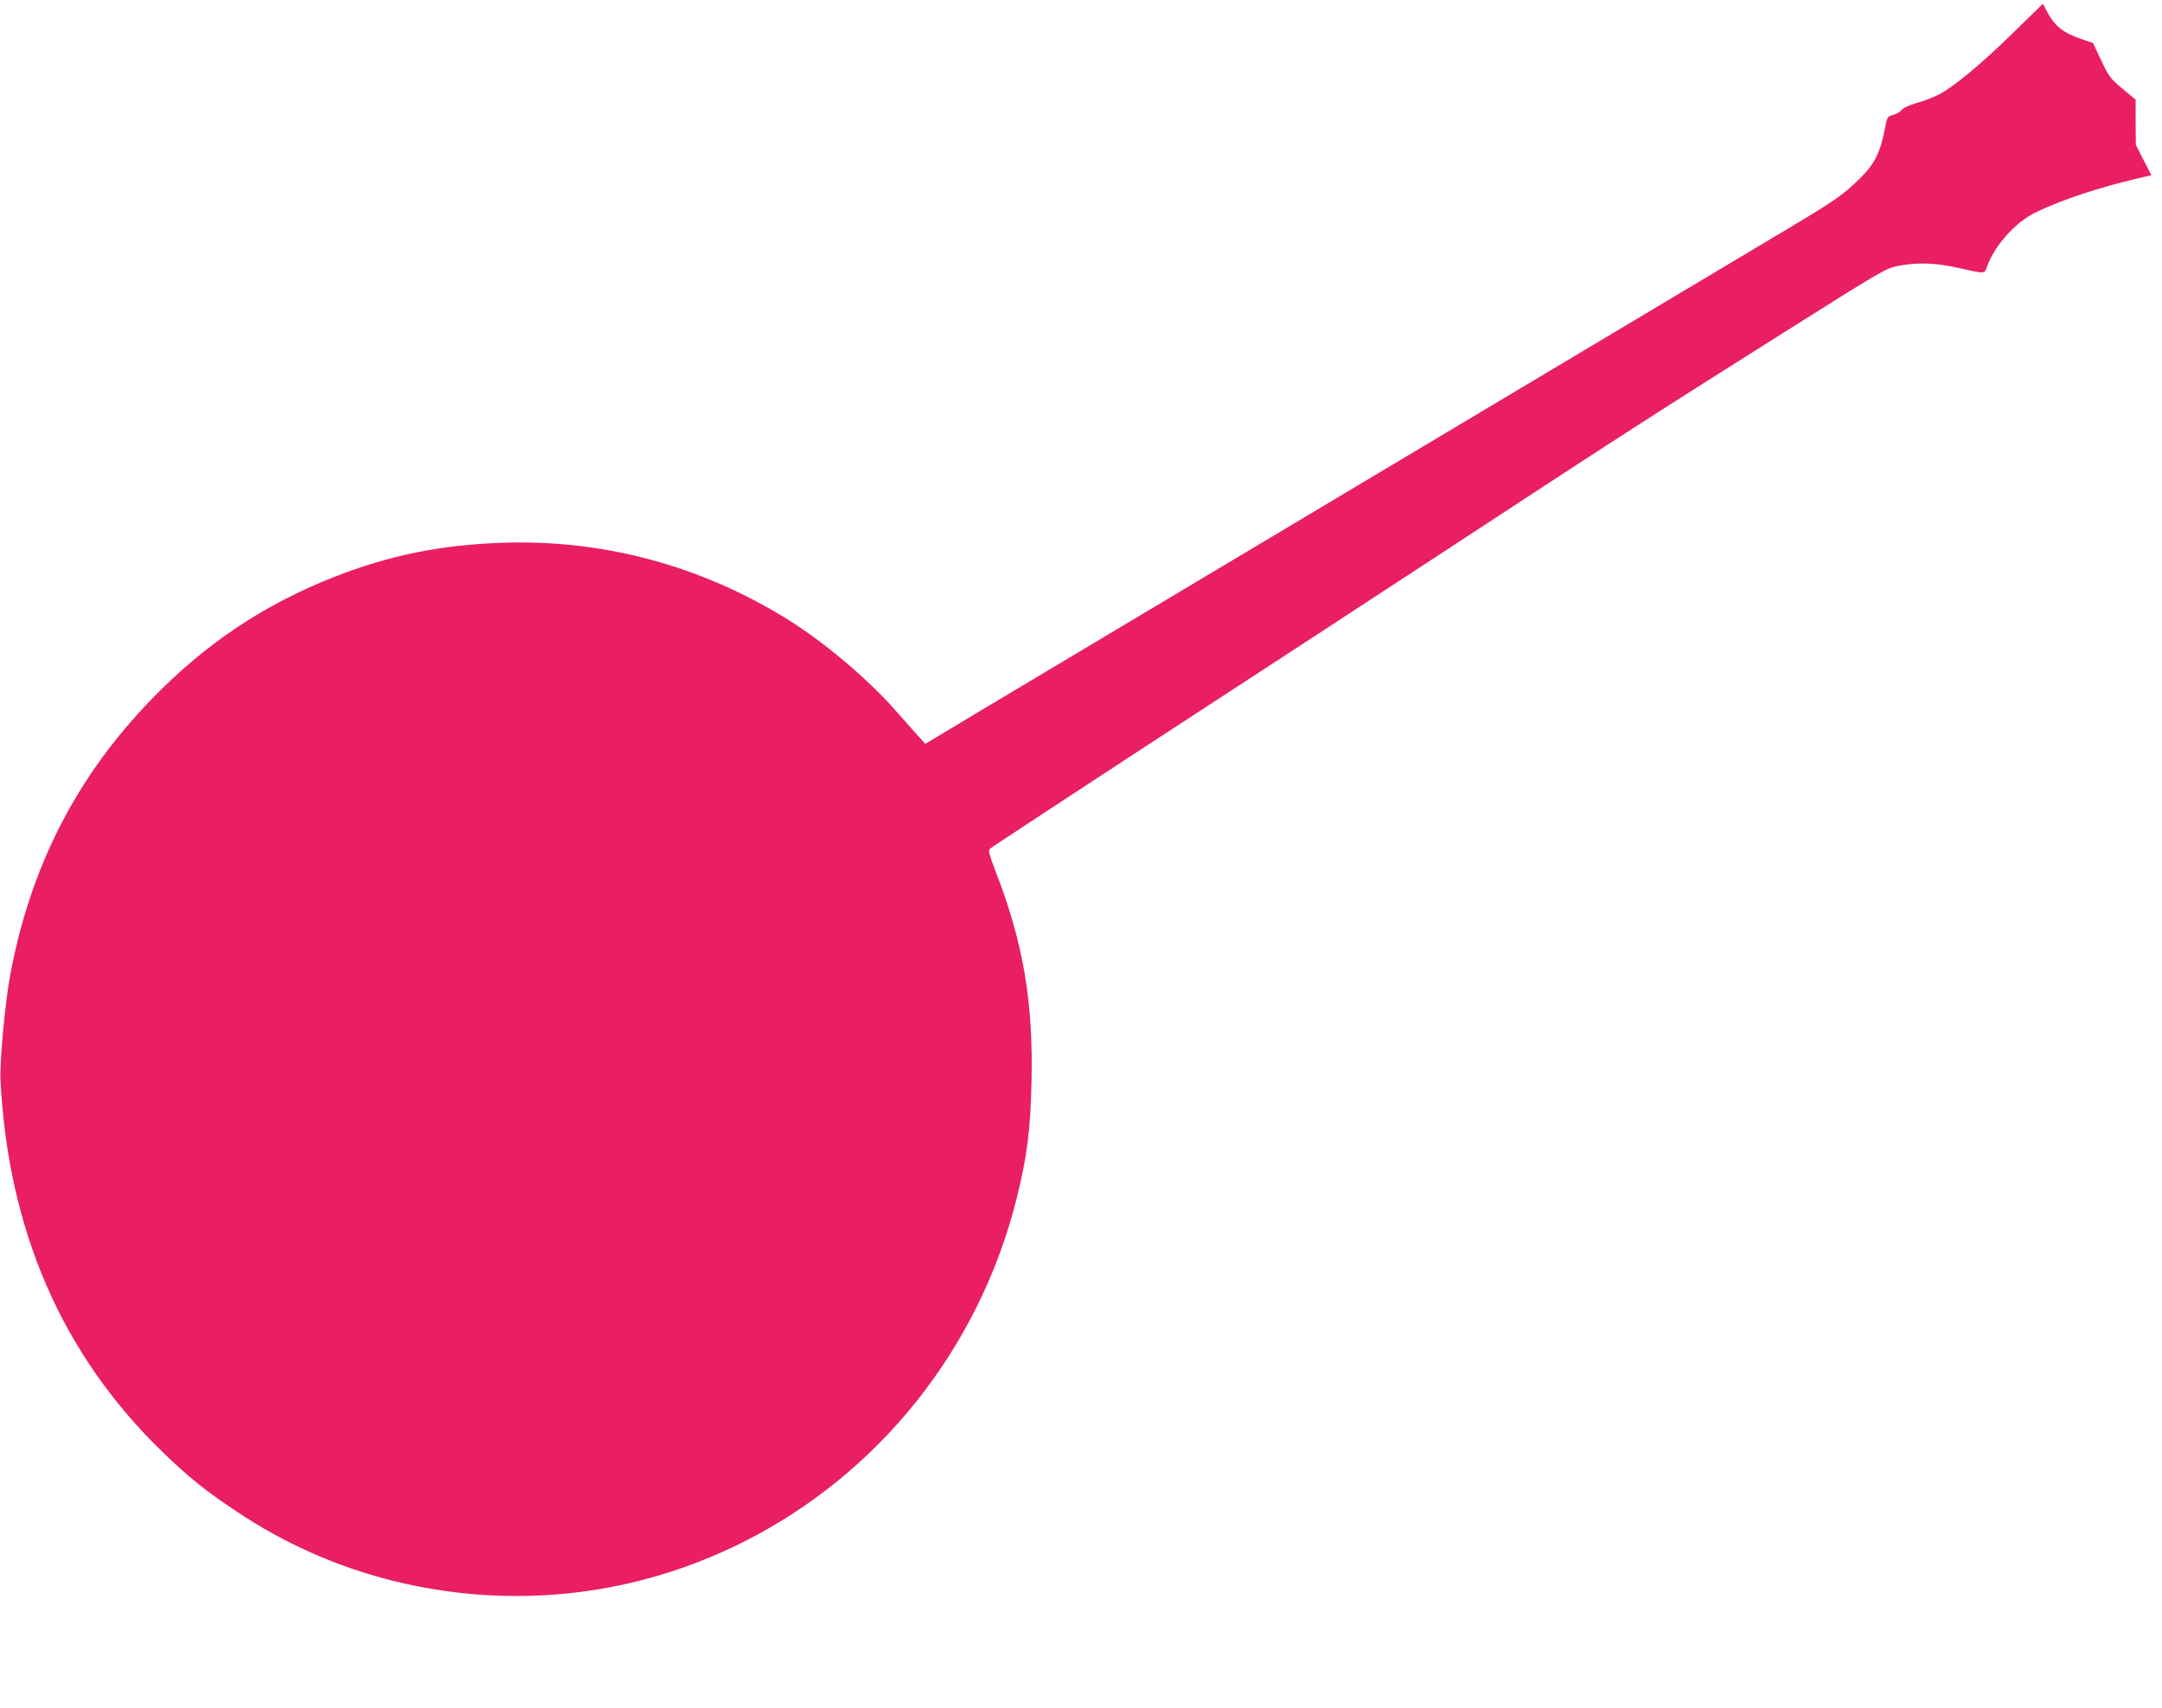
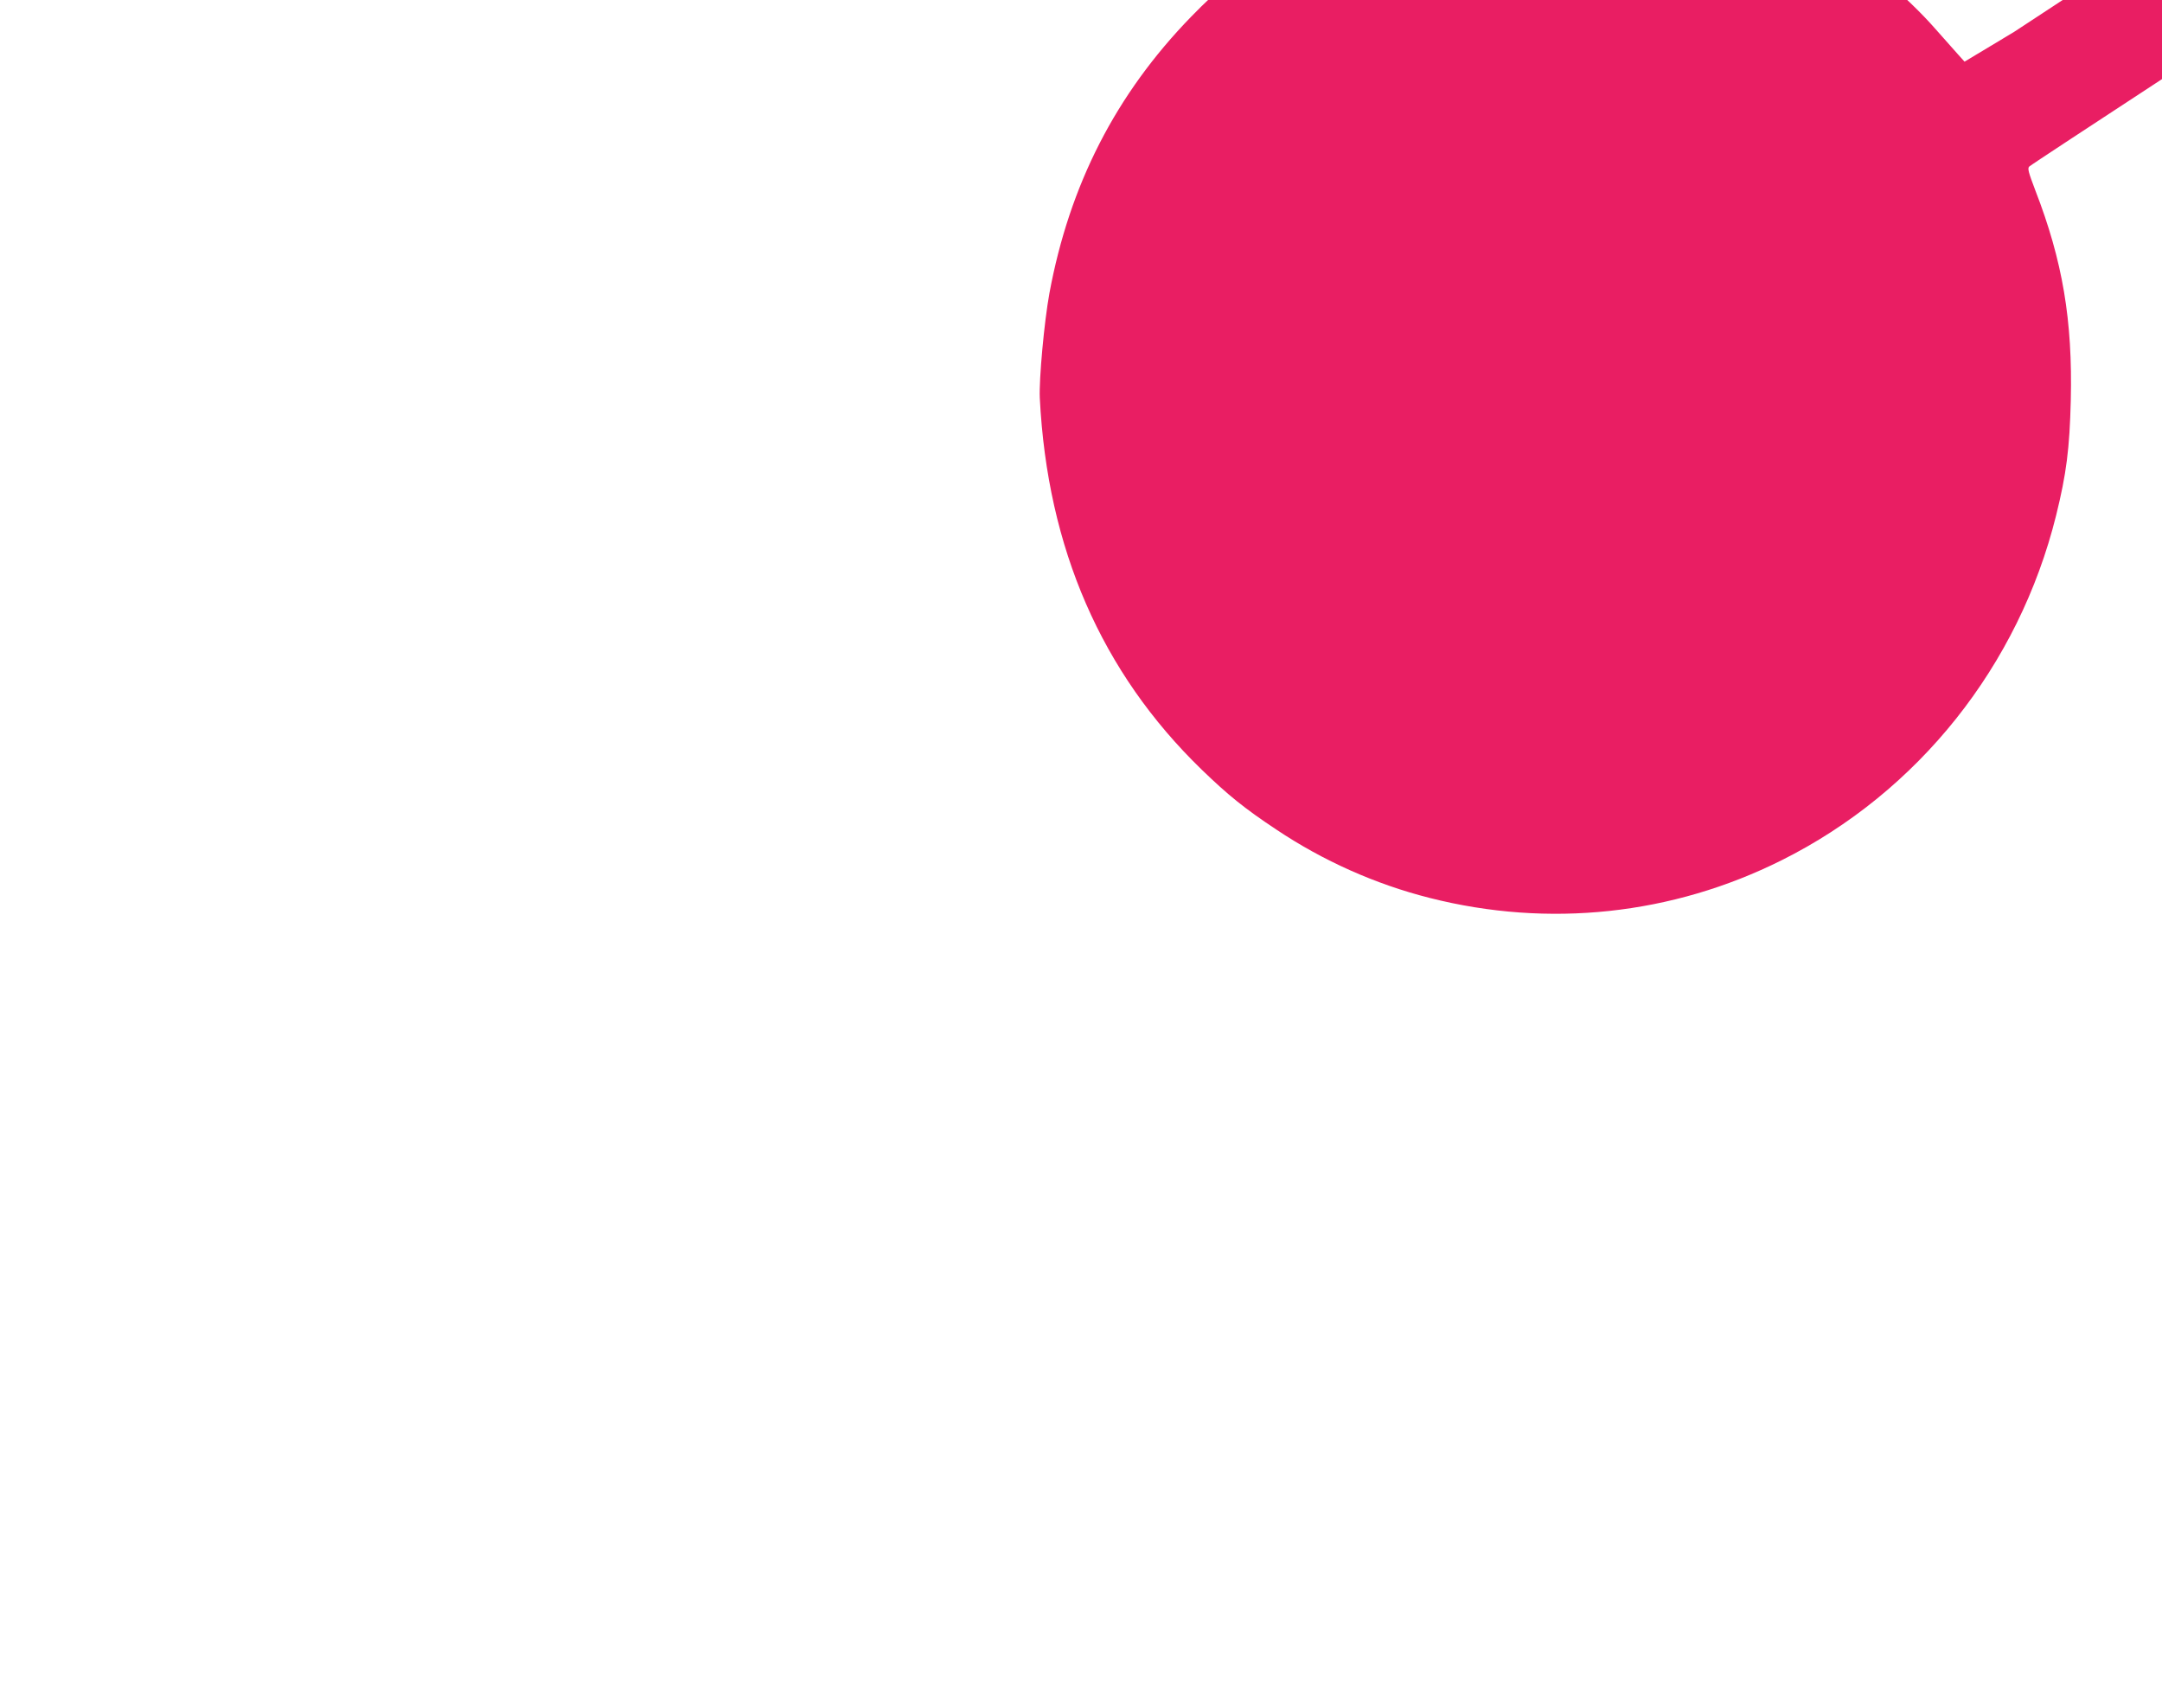
<svg xmlns="http://www.w3.org/2000/svg" version="1.0" width="1280pt" height="1011pt" viewBox="0 0 1280 1011" preserveAspectRatio="xMidYMid meet">
  <g transform="translate(0,1011) scale(0.1,-0.1)" fill="#e91e63" stroke="none">
-     <path d="M11924 9921 c-183 -180 -351 -321 -442 -369 -32 -17 -91 -40 -132 -51 -45 -13 -81 -29 -90 -41 -9 -11 -31 -25 -51 -30 -36 -10 -36 -10 -53 -98 -24 -123 -60 -194 -137 -271 -100 -99 -144 -131 -392 -280 -128 -76 -871 -520 -1652 -986 -1348 -805 -2557 -1527 -3204 -1913 l-293 -176 -37 41 c-20 22 -80 90 -134 151 -168 192 -427 410 -647 547 -511 316 -1082 470 -1675 452 -372 -12 -680 -74 -1010 -204 -415 -164 -760 -395 -1076 -721 -446 -459 -720 -995 -839 -1637 -31 -170 -62 -509 -57 -620 45 -890 365 -1625 958 -2200 156 -151 255 -231 442 -355 278 -186 588 -324 908 -405 705 -179 1436 -101 2084 223 809 404 1404 1151 1625 2041 61 247 80 395 87 683 11 472 -48 824 -210 1242 -41 108 -47 130 -36 141 8 8 374 248 814 536 1015 662 1504 981 1725 1126 1230 806 1353 885 2154 1390 591 373 612 385 684 399 114 22 228 18 361 -13 154 -35 150 -35 165 8 44 125 168 264 289 322 149 73 380 149 608 202 l76 18 -46 89 -46 90 -1 134 0 134 -65 54 c-87 72 -92 79 -143 187 l-44 94 -83 29 c-95 33 -144 73 -187 152 l-27 52 -171 -167z" />
+     <path d="M11924 9921 l-293 -176 -37 41 c-20 22 -80 90 -134 151 -168 192 -427 410 -647 547 -511 316 -1082 470 -1675 452 -372 -12 -680 -74 -1010 -204 -415 -164 -760 -395 -1076 -721 -446 -459 -720 -995 -839 -1637 -31 -170 -62 -509 -57 -620 45 -890 365 -1625 958 -2200 156 -151 255 -231 442 -355 278 -186 588 -324 908 -405 705 -179 1436 -101 2084 223 809 404 1404 1151 1625 2041 61 247 80 395 87 683 11 472 -48 824 -210 1242 -41 108 -47 130 -36 141 8 8 374 248 814 536 1015 662 1504 981 1725 1126 1230 806 1353 885 2154 1390 591 373 612 385 684 399 114 22 228 18 361 -13 154 -35 150 -35 165 8 44 125 168 264 289 322 149 73 380 149 608 202 l76 18 -46 89 -46 90 -1 134 0 134 -65 54 c-87 72 -92 79 -143 187 l-44 94 -83 29 c-95 33 -144 73 -187 152 l-27 52 -171 -167z" />
  </g>
</svg>